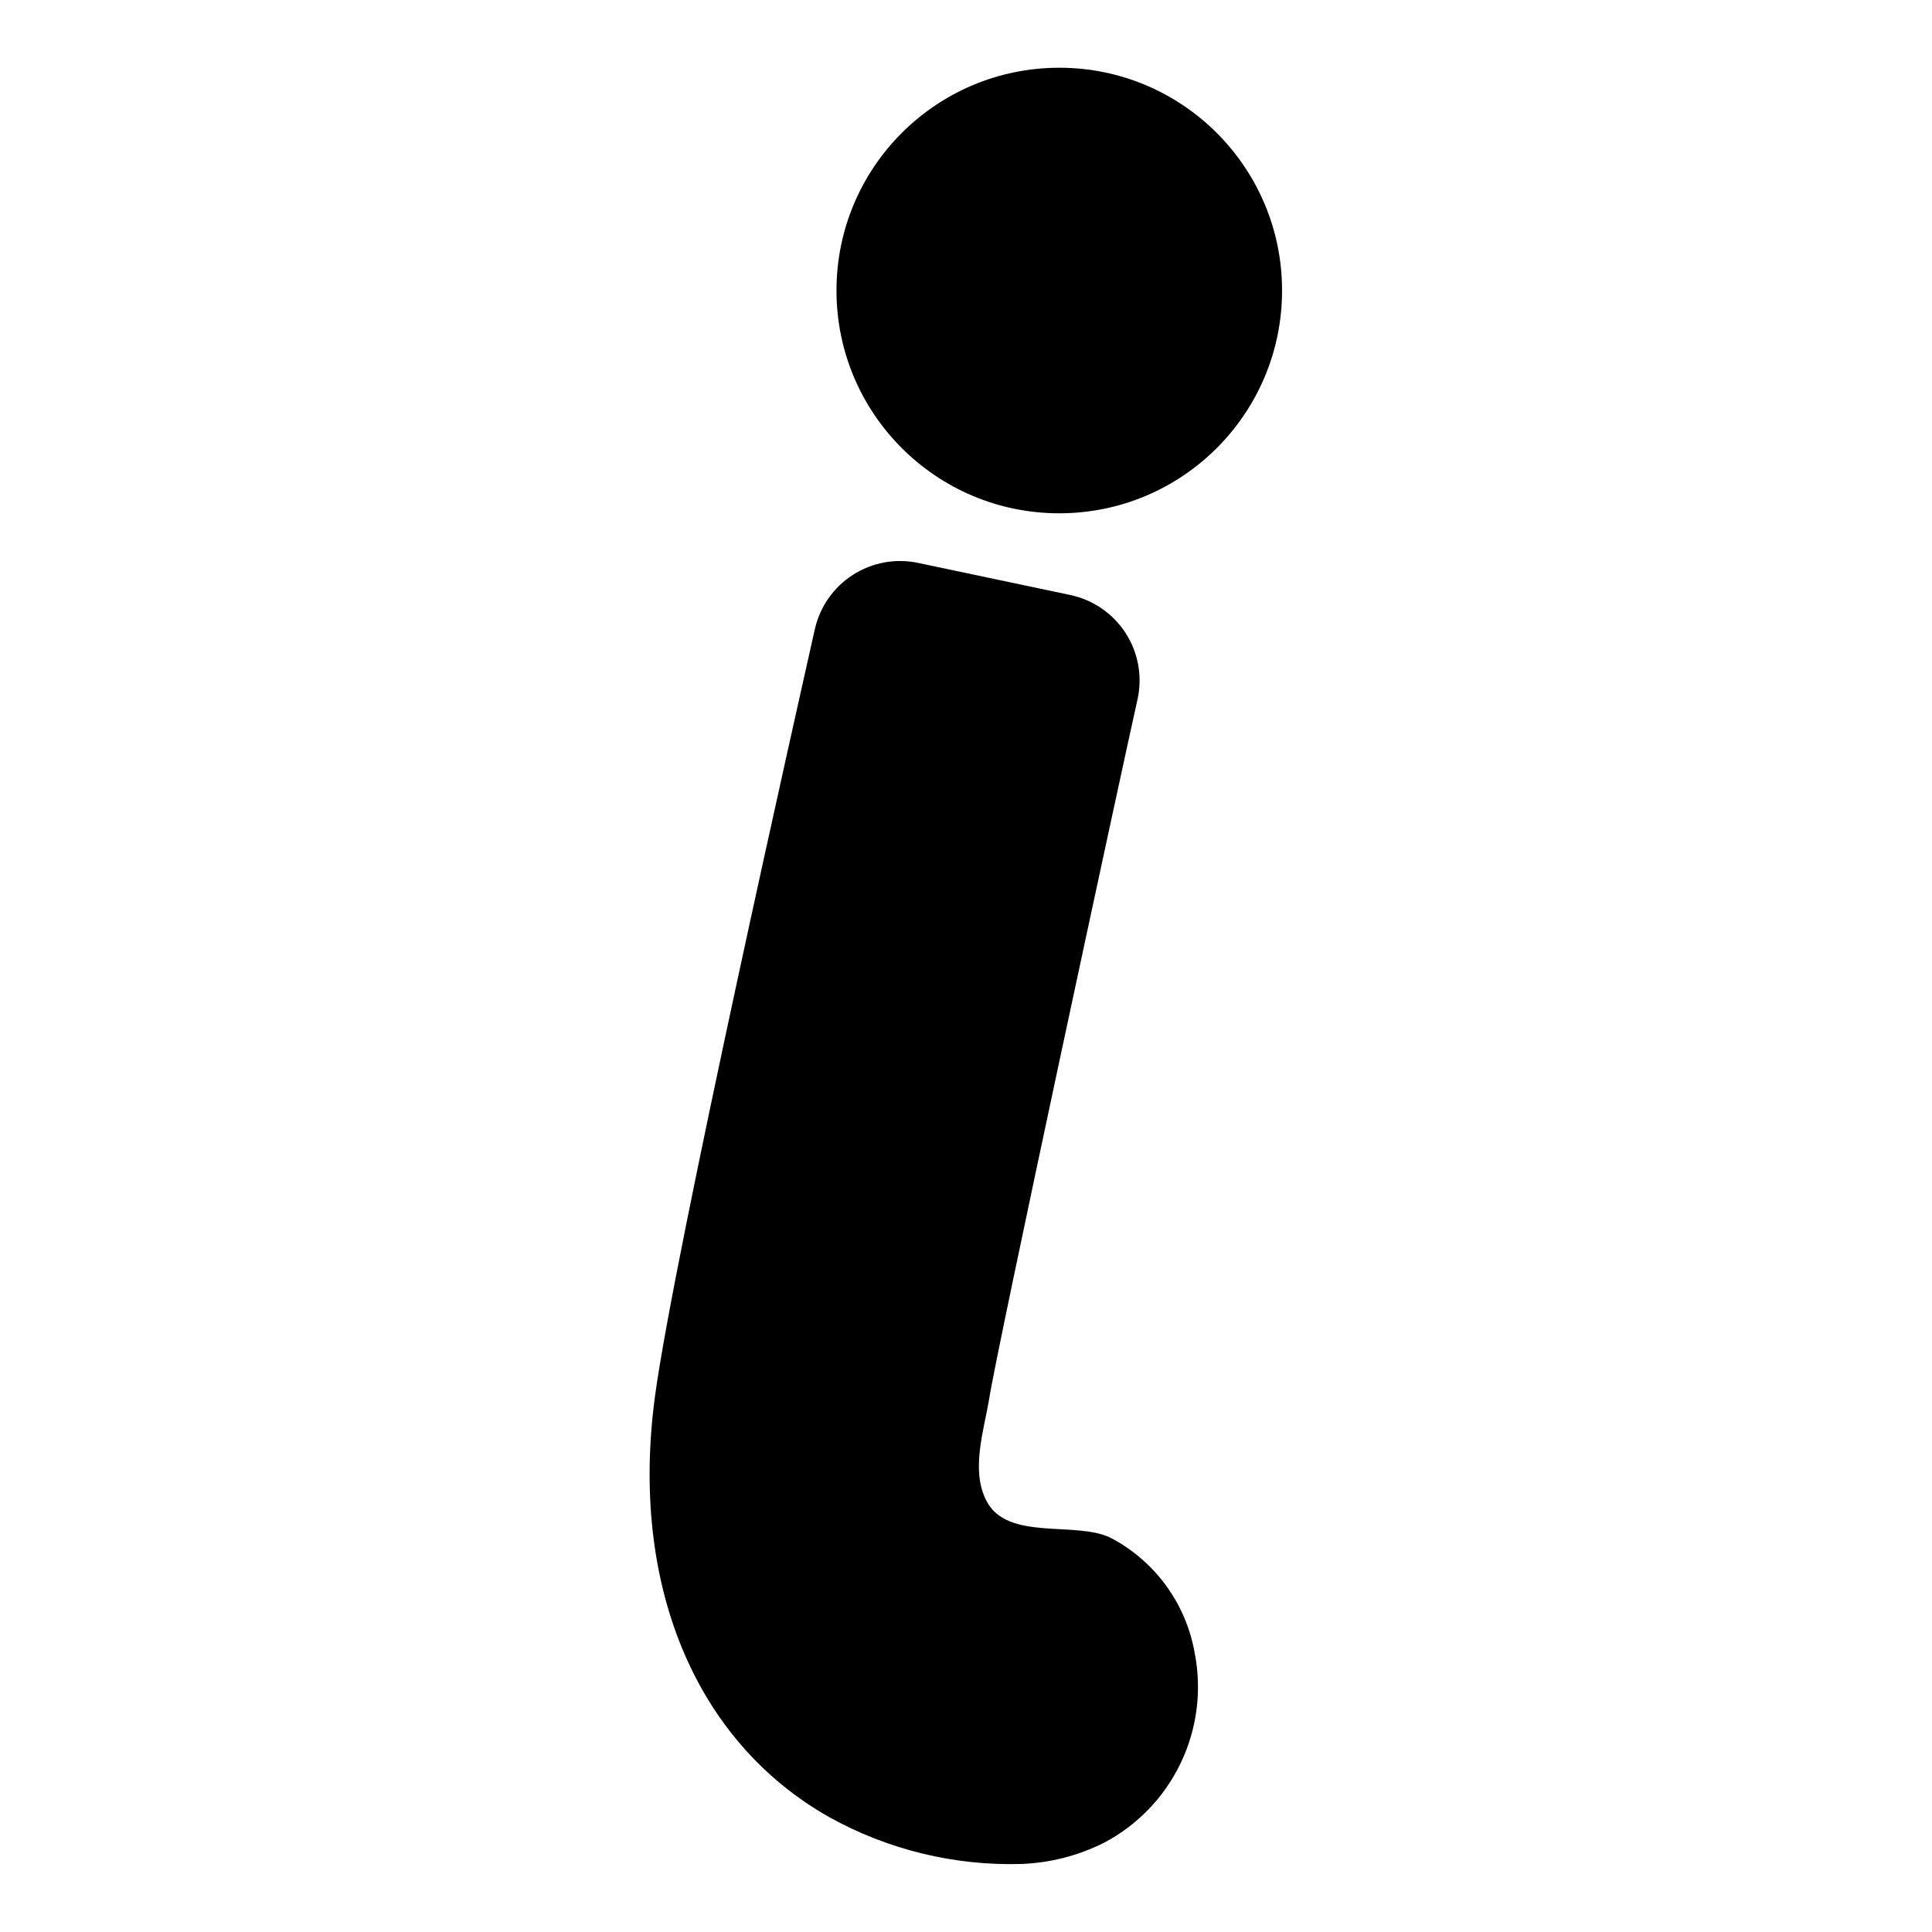
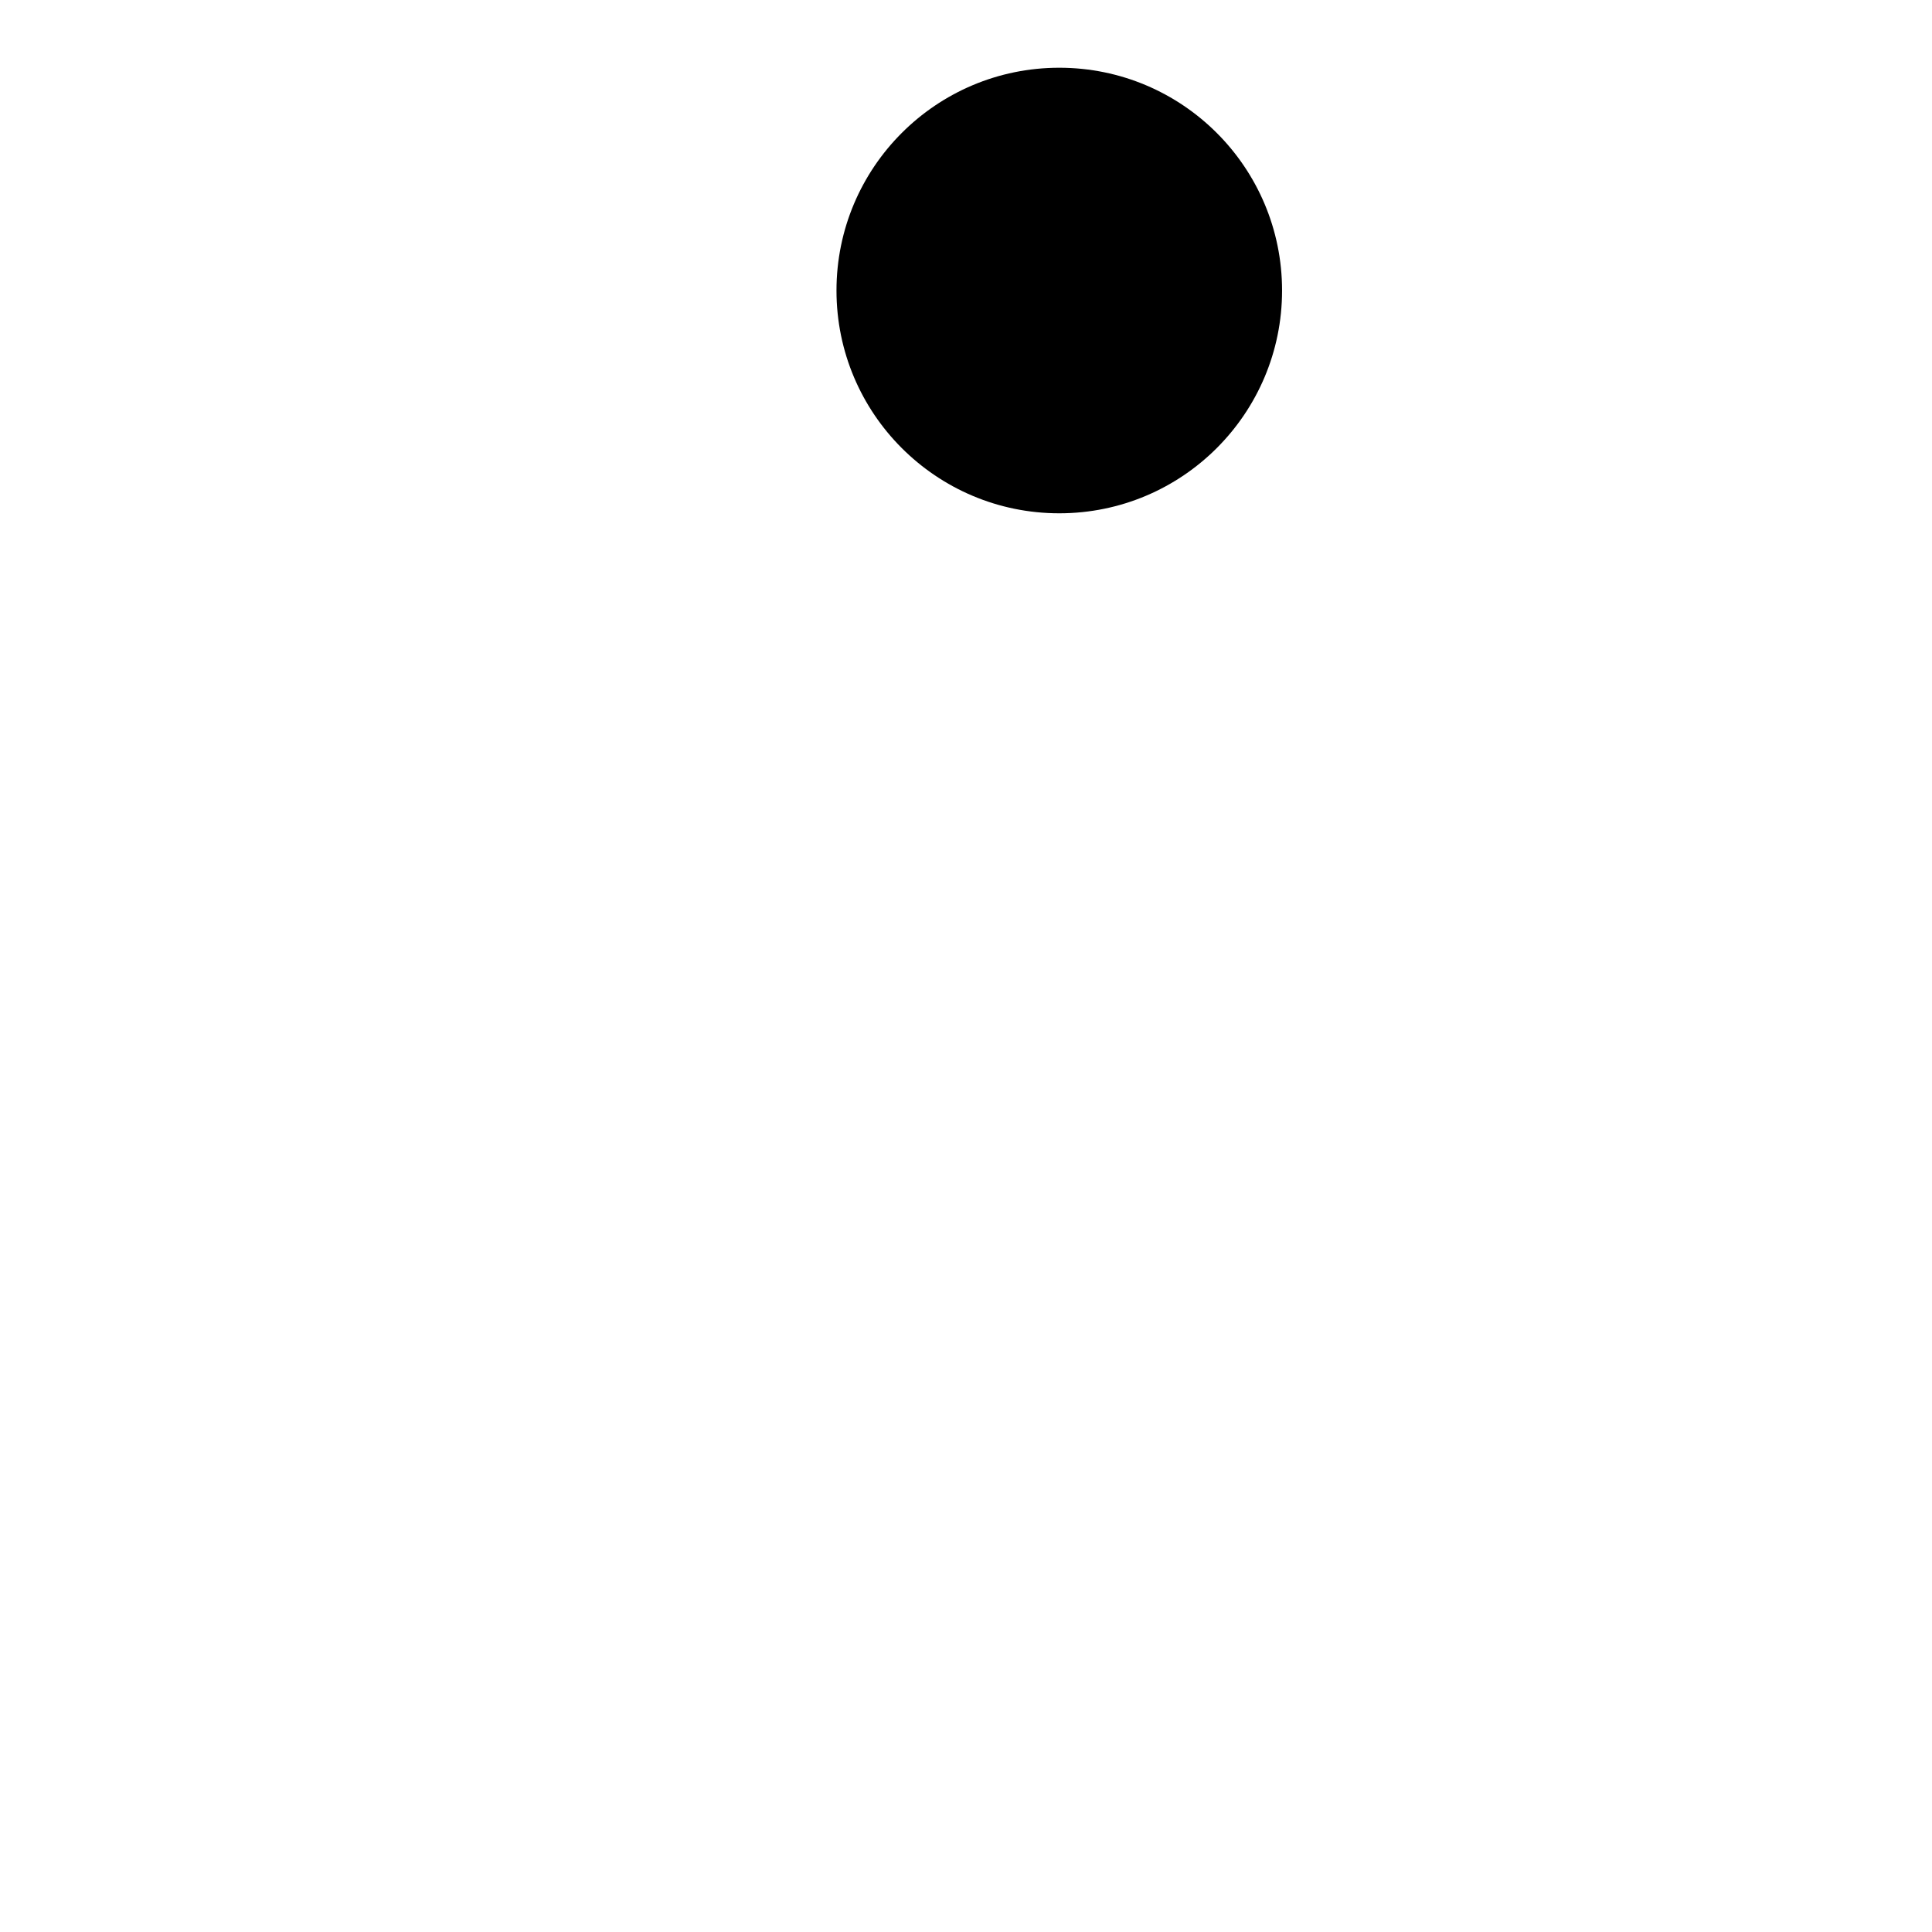
<svg xmlns="http://www.w3.org/2000/svg" fill="#000000" width="800px" height="800px" version="1.1" viewBox="144 144 512 512">
  <g>
    <path d="m483.76 220.99c0 32.605-26.434 59.039-59.043 59.039-32.605 0-59.039-26.434-59.039-59.039s26.434-59.039 59.039-59.039c32.609 0 59.043 26.434 59.043 59.039" />
-     <path d="m436.52 632.38c-6.766 3.375-14.172 5.281-21.727 5.59-17.84 0.535-35.492-3.762-51.09-12.438-35.582-20.152-52.82-61.797-46.129-111.47 5.117-38.023 38.652-186.72 42.352-203.25 1.32-5.957 4.938-11.152 10.07-14.453 5.129-3.301 11.355-4.445 17.324-3.18l40.305 8.5c6.016 1.266 11.281 4.875 14.637 10.031 3.352 5.152 4.516 11.43 3.234 17.441-3.856 17.16-37.785 174.52-39.359 185.62-1.418 8.422-4.879 18.734-0.789 26.844 5.512 10.941 23.617 5.352 32.984 9.918v0.004c11.77 6.164 20 17.453 22.277 30.543 1.934 9.859 0.633 20.082-3.707 29.145s-11.488 16.484-20.383 21.156z" />
  </g>
</svg>